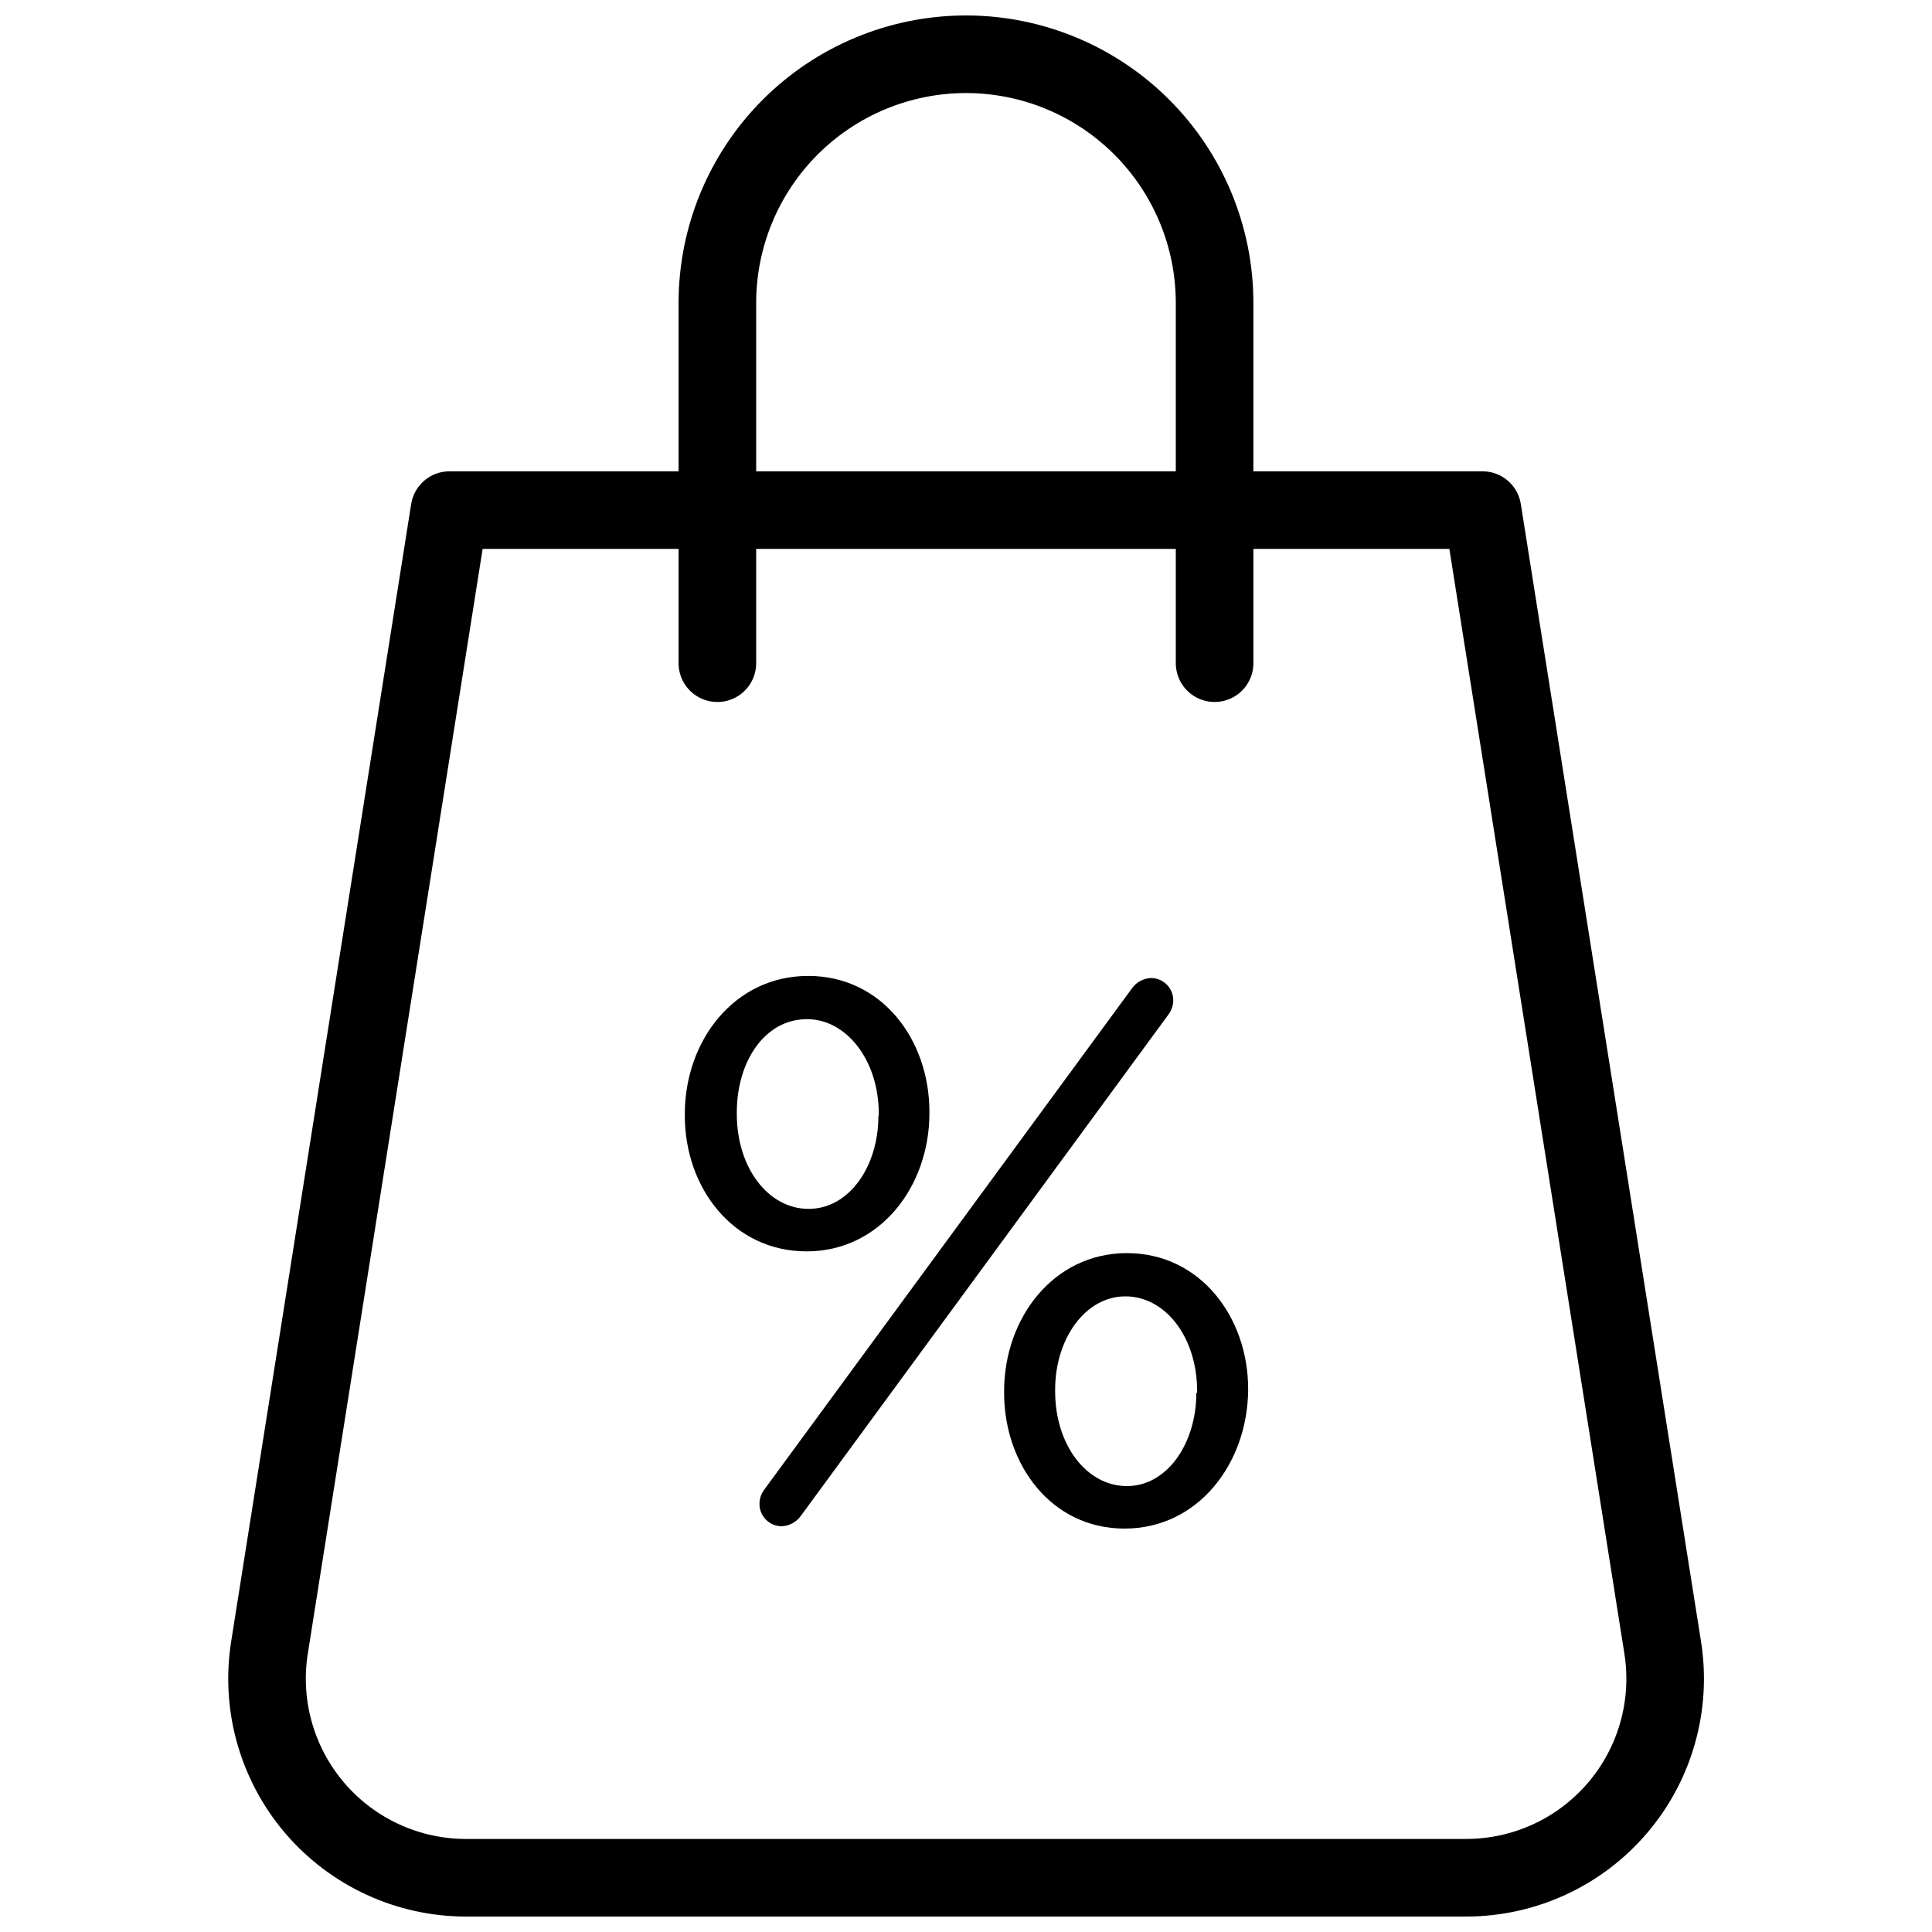
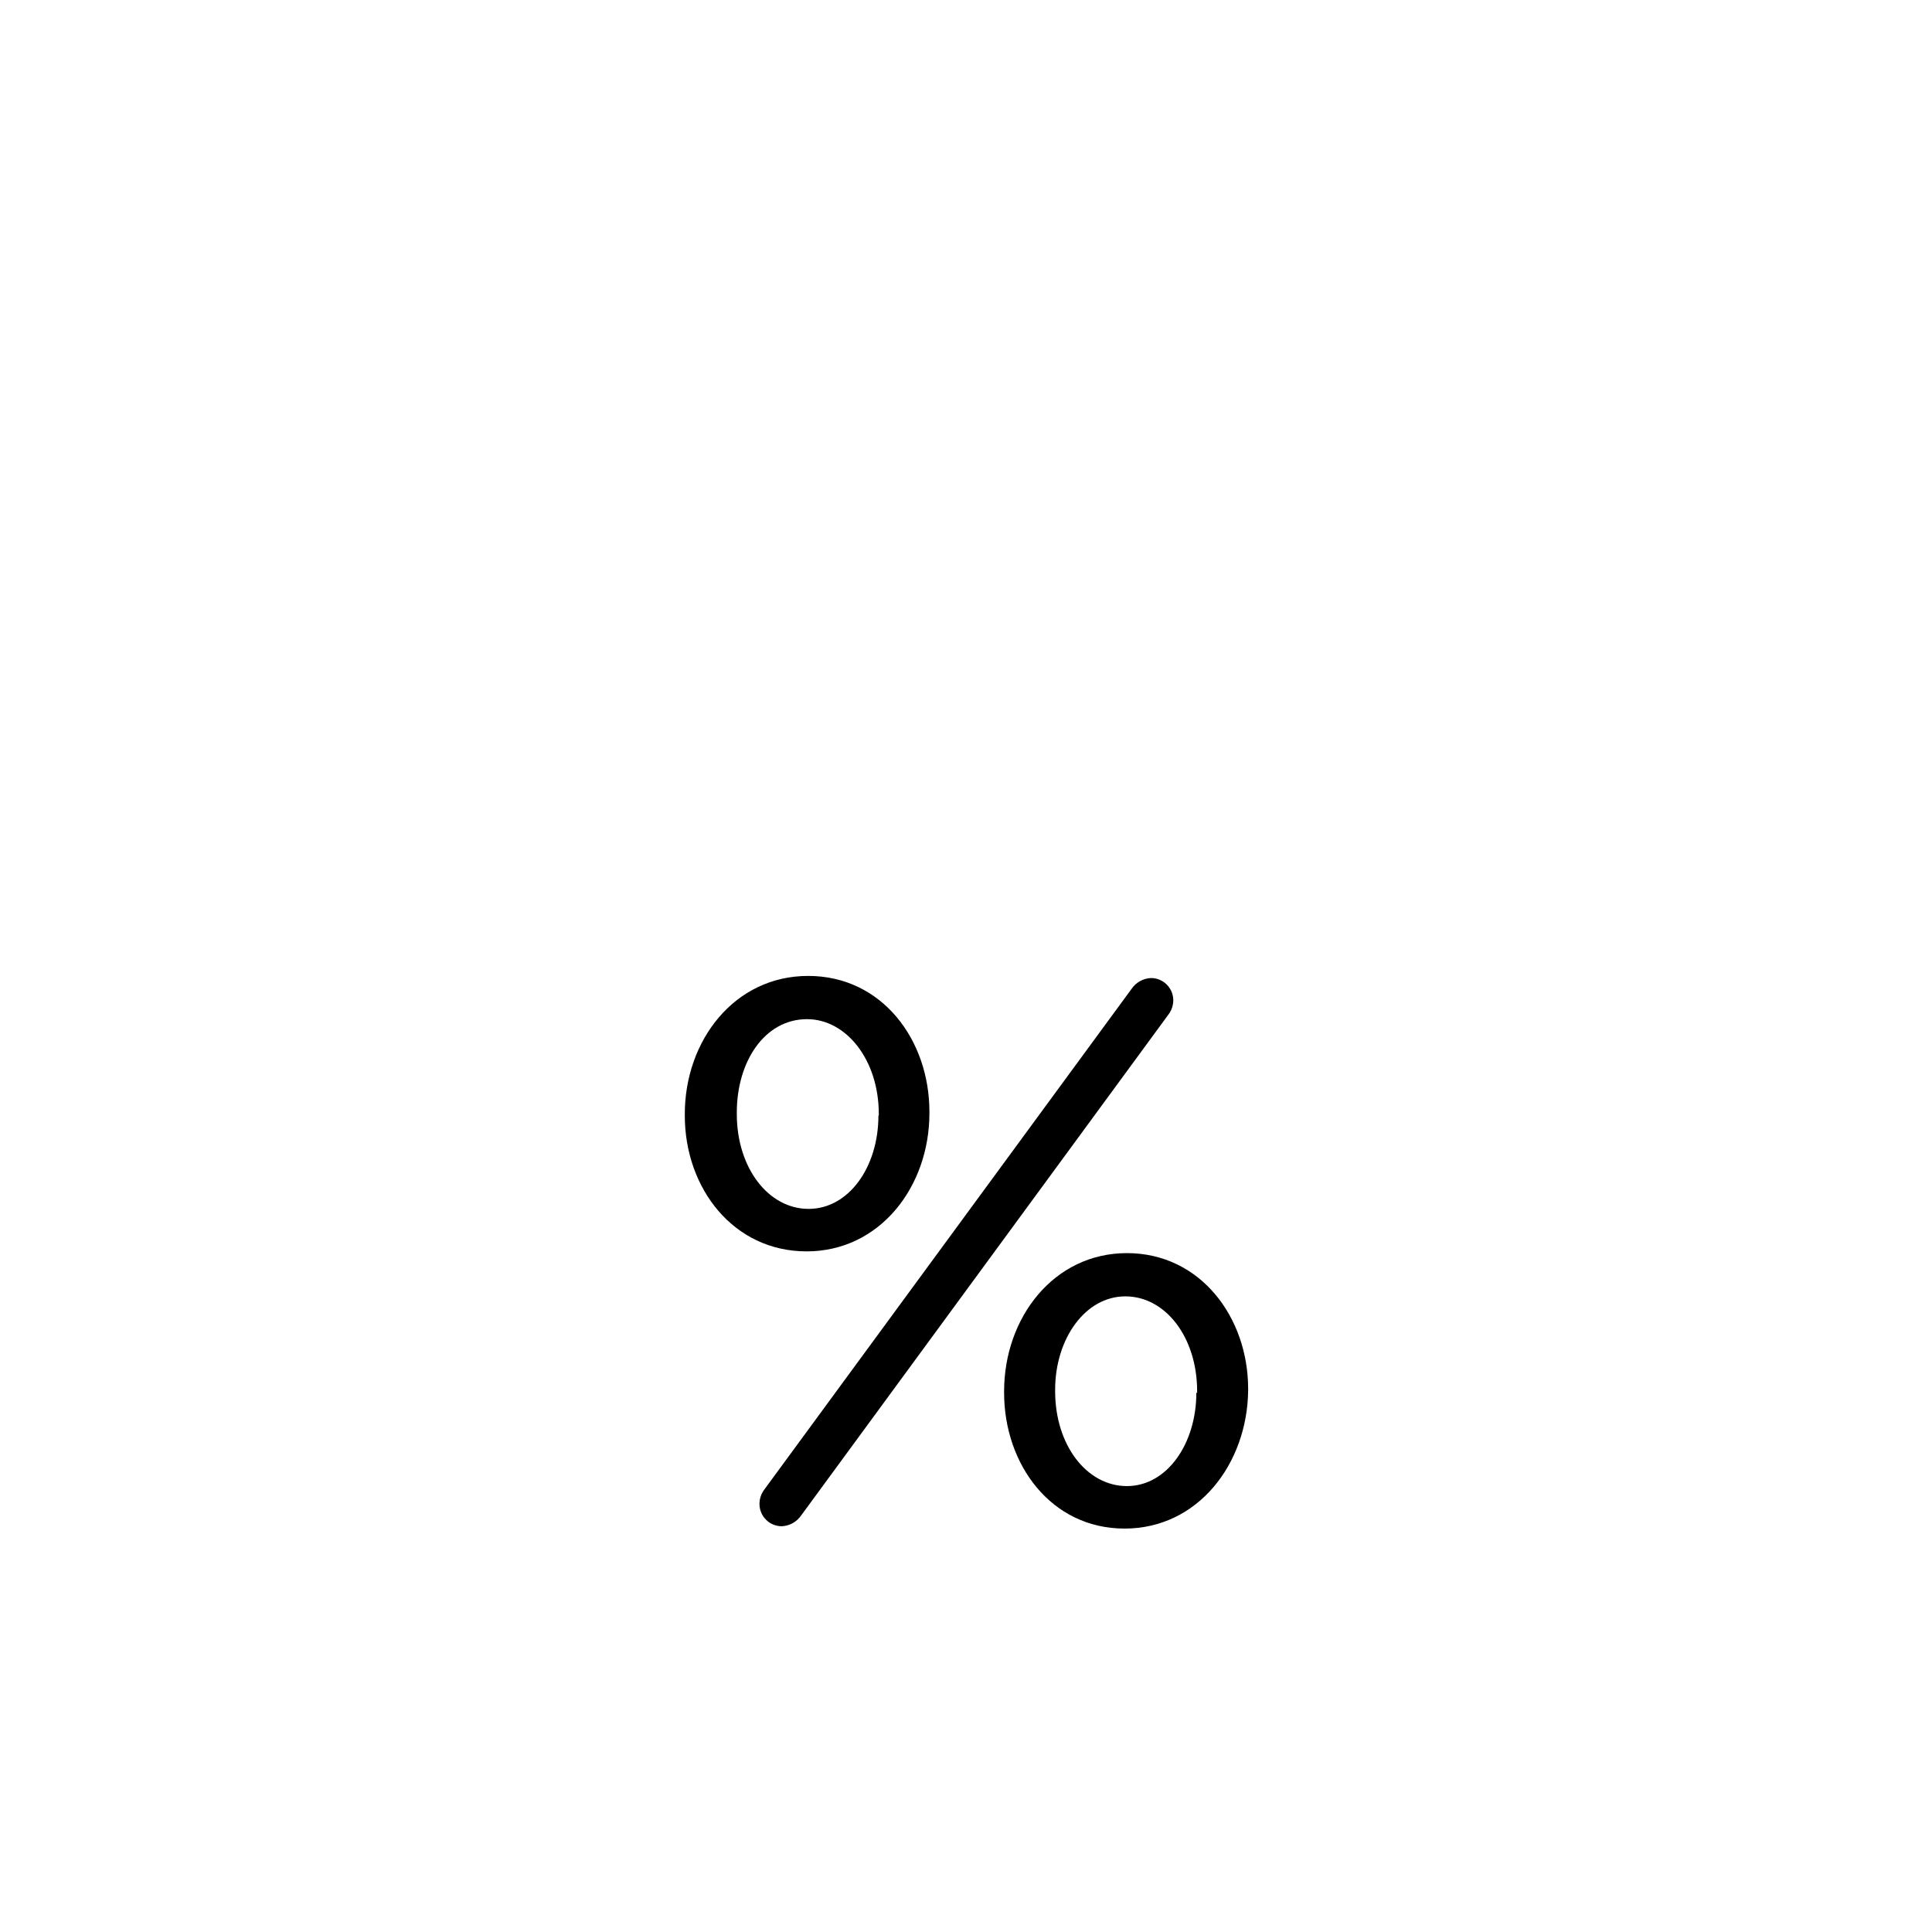
<svg xmlns="http://www.w3.org/2000/svg" width="800px" height="800px" version="1.1" viewBox="144 144 512 512">
  <defs>
    <clipPath id="b">
-       <path d="m204 268h392v383.9h-392z" />
-     </clipPath>
+       </clipPath>
    <clipPath id="a">
-       <path d="m323 148.09h154v182.91h-154z" />
-     </clipPath>
+       </clipPath>
  </defs>
  <g clip-path="url(#b)">
    <path transform="matrix(5.141 0 0 5.141 204.46 148.09)" d="m63.81 96h-51.55c-3-0.002-5.849-1.315-7.797-3.596s-2.801-5.301-2.333-8.264l9.28-58.64h53.25l9.29 58.64v-7.6e-4c0.468 2.965-0.385 5.986-2.336 8.268-1.95 2.281-4.802 3.594-7.804 3.592zm0 0" fill="none" stroke="#000000" stroke-linecap="round" stroke-linejoin="round" stroke-width="4" />
  </g>
  <g clip-path="url(#a)">
    <path transform="matrix(5.141 0 0 5.141 204.46 148.09)" d="m50.85 33.39v-18.57c0-3.405-1.355-6.671-3.766-9.075-2.41-2.405-5.679-3.752-9.084-3.744-3.393 0.011-6.644 1.366-9.04 3.769-2.396 2.403-3.741 5.659-3.741 9.051v18.57" fill="none" stroke="#000000" stroke-linecap="round" stroke-linejoin="round" stroke-width="4" />
  </g>
  <path d="m325.48 439.64v-0.41c0-19.434 13.109-36.602 32.695-36.602 19.586 0 32.129 16.965 32.129 35.988v0.41c0 19.434-13.109 36.602-32.543 36.602-19.43-0.004-32.281-16.762-32.281-35.988zm51.41 0v-0.41c0-14.293-8.586-25.141-19.02-25.141-11.258 0-18.609 11.258-18.609 24.727v0.41c0 14.293 8.379 25.141 19.02 25.141s18.508-11.055 18.508-24.727zm-30.383 99.168 97.367-132.74c1.164-1.719 3.07-2.785 5.141-2.879 3.188-0.004 5.801 2.519 5.914 5.703 0.035 1.406-0.402 2.781-1.234 3.91l-97.367 132.79c-1.164 1.715-3.07 2.781-5.144 2.879-3.184 0-5.801-2.523-5.91-5.707-0.047-1.422 0.391-2.816 1.234-3.957zm63.594-25.707v-0.41c0-19.434 13.109-36.602 32.543-36.602 19.434 0 32.129 16.965 32.129 35.988v0.41c-0.207 19.379-13.266 36.602-32.746 36.602-19.484 0-31.926-17.016-31.926-35.988zm51.152 0v-0.41c0-14.293-8.379-25.141-19.02-25.141s-18.609 11.258-18.609 24.727v0.41c0 14.293 8.379 25.141 19.02 25.141 10.641 0.004 18.402-11.258 18.402-24.727z" />
</svg>